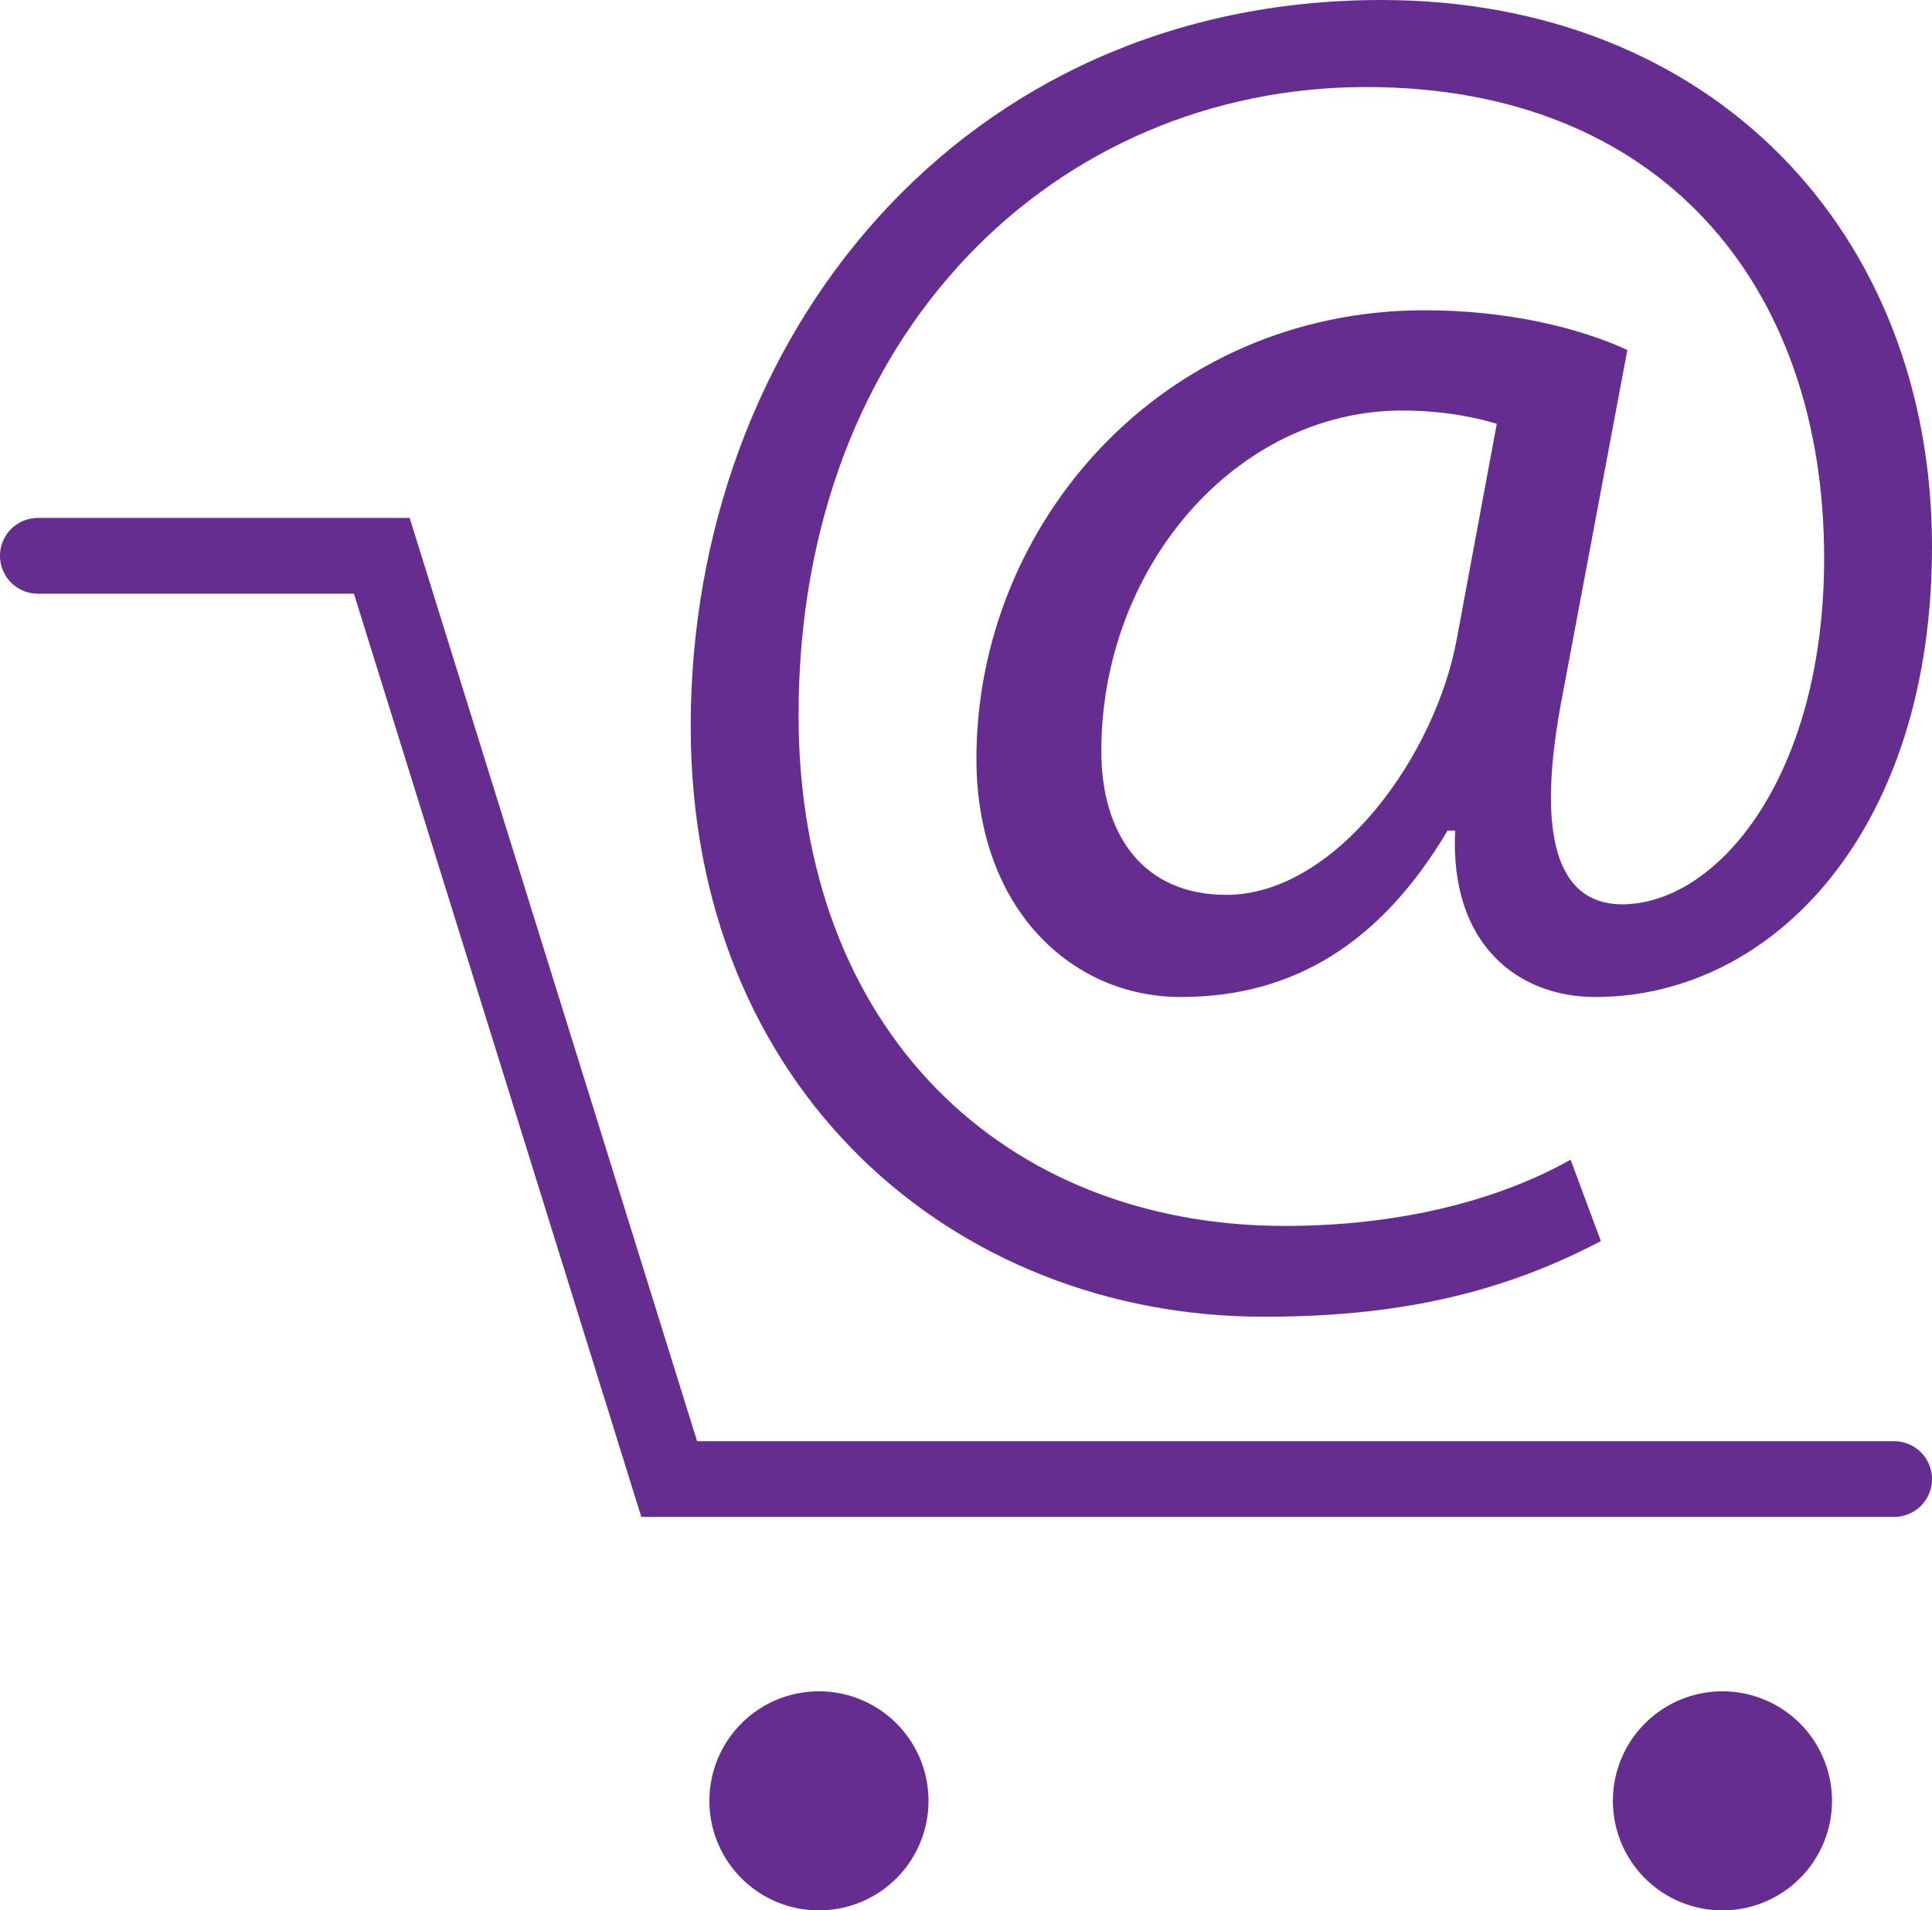
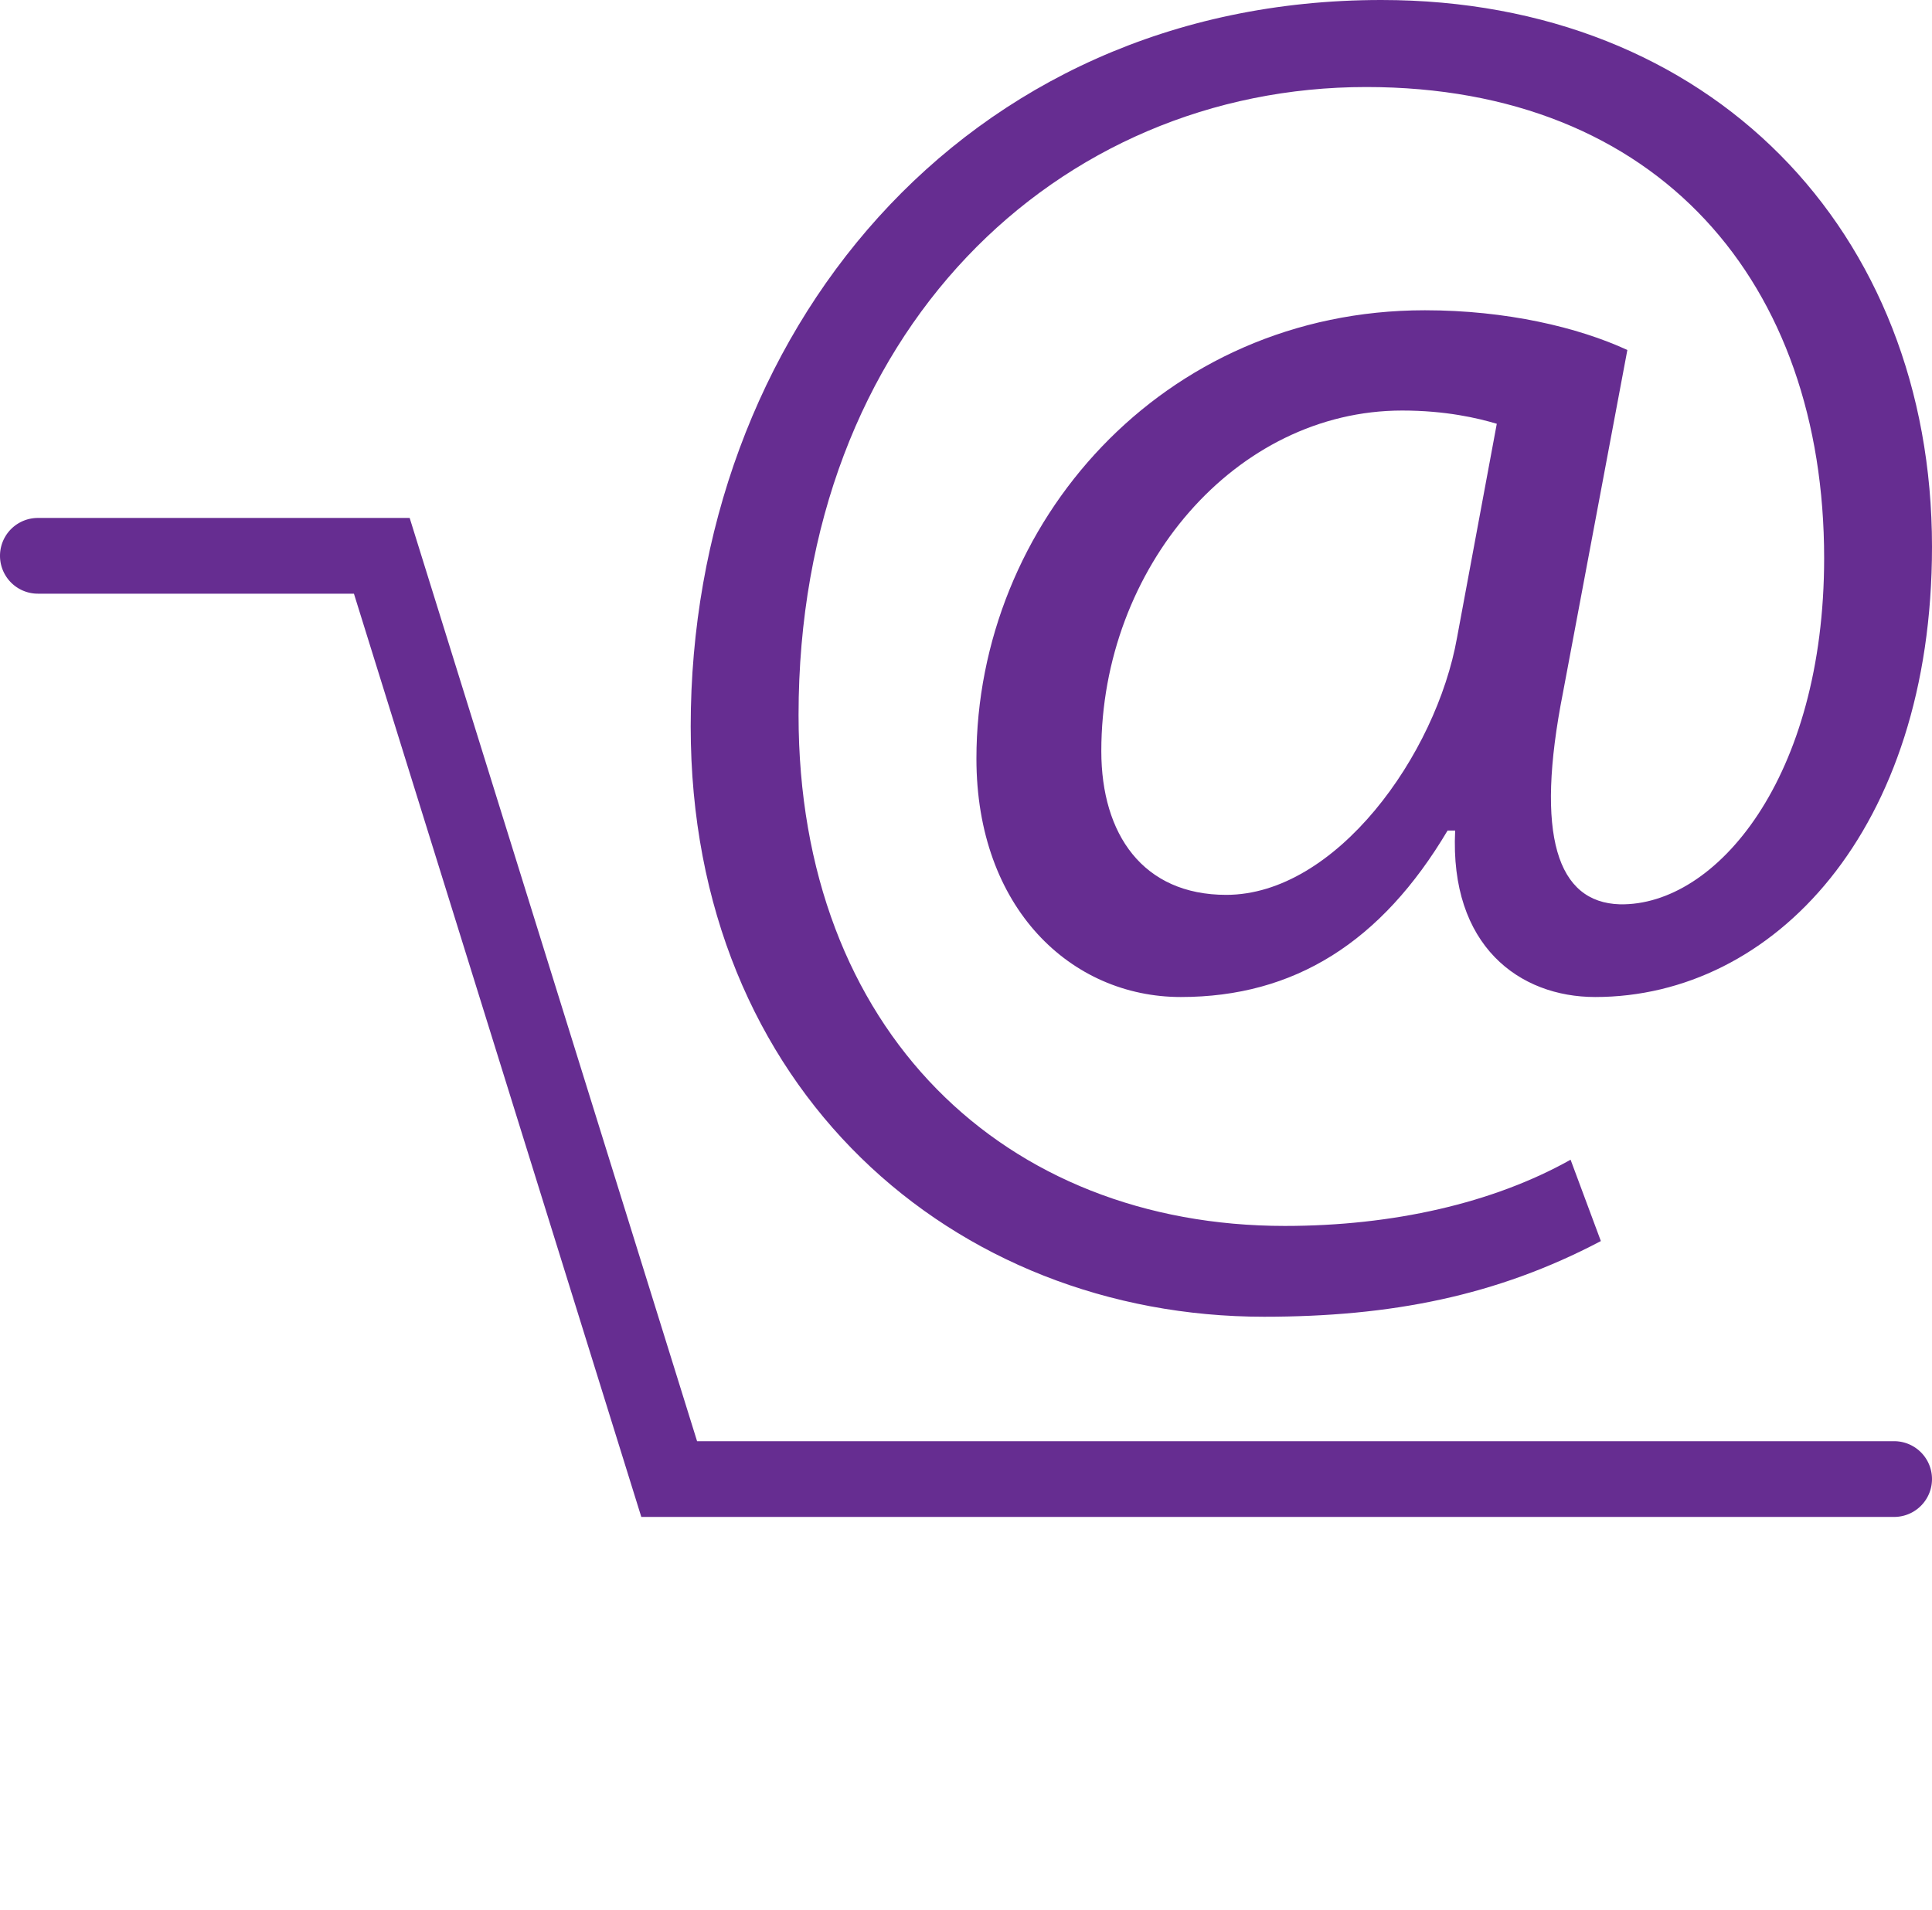
<svg xmlns="http://www.w3.org/2000/svg" id="Livello_1" data-name="Livello 1" viewBox="0 0 2078.255 2055.388">
  <defs>
    <style>
      .cls-1 {
        fill: #662d91;
      }
    </style>
  </defs>
  <title>10</title>
  <g>
    <path class="cls-1" d="M2078.256,1800.655H730.6L421.469,807.334H81.488a40.74,40.74,0,1,1,0-81.48H481.426l309.162,993.321H2078.256a40.74,40.74,0,1,1,0,81.48Z" transform="translate(-40.745 -168.588)" />
-     <path class="cls-1" d="M1039.532,2106.122a117.854,117.854,0,1,1-117.854-117.845A117.85,117.85,0,0,1,1039.532,2106.122Z" transform="translate(-40.745 -168.588)" />
-     <path class="cls-1" d="M2011.436,2106.122a117.846,117.846,0,1,1-117.854-117.845A117.85,117.85,0,0,1,2011.436,2106.122Z" transform="translate(-40.745 -168.588)" />
  </g>
  <path class="cls-1" d="M1762.793,1503.857c-111.951,59.028-225.937,81.419-362.313,81.419-333.817,0-616.748-244.256-616.748-635.067,0-419.308,291.071-781.621,742.947-781.621,354.172,0,592.321,248.327,592.321,588.251,0,305.321-170.979,484.442-362.313,484.442-81.418,0-156.731-54.958-150.625-179.121h-8.143c-71.24,120.092-164.872,179.121-287,179.121-118.057,0-219.831-95.668-219.831-256.47,0-252.4,199.477-482.407,482.407-482.407,87.526,0,164.873,18.319,217.8,42.745L1722.084,913.57c-30.533,154.7-6.106,225.937,61.064,227.972,103.81,2.035,219.831-136.377,219.831-372.491,0-295.144-177.085-506.832-492.583-506.832C1178.613,262.22,899.753,524.8,899.753,938c0,339.924,221.867,549.577,523.116,549.577,116.022,0,223.9-24.425,307.357-71.241ZM1650.842,624.533c-20.355-6.106-54.958-14.248-101.773-14.248-179.122,0-323.641,168.944-323.641,366.385,0,89.561,44.781,154.7,134.342,154.7,118.057,0,225.937-150.625,248.327-276.824Z" transform="translate(-40.745 -168.588)" />
</svg>